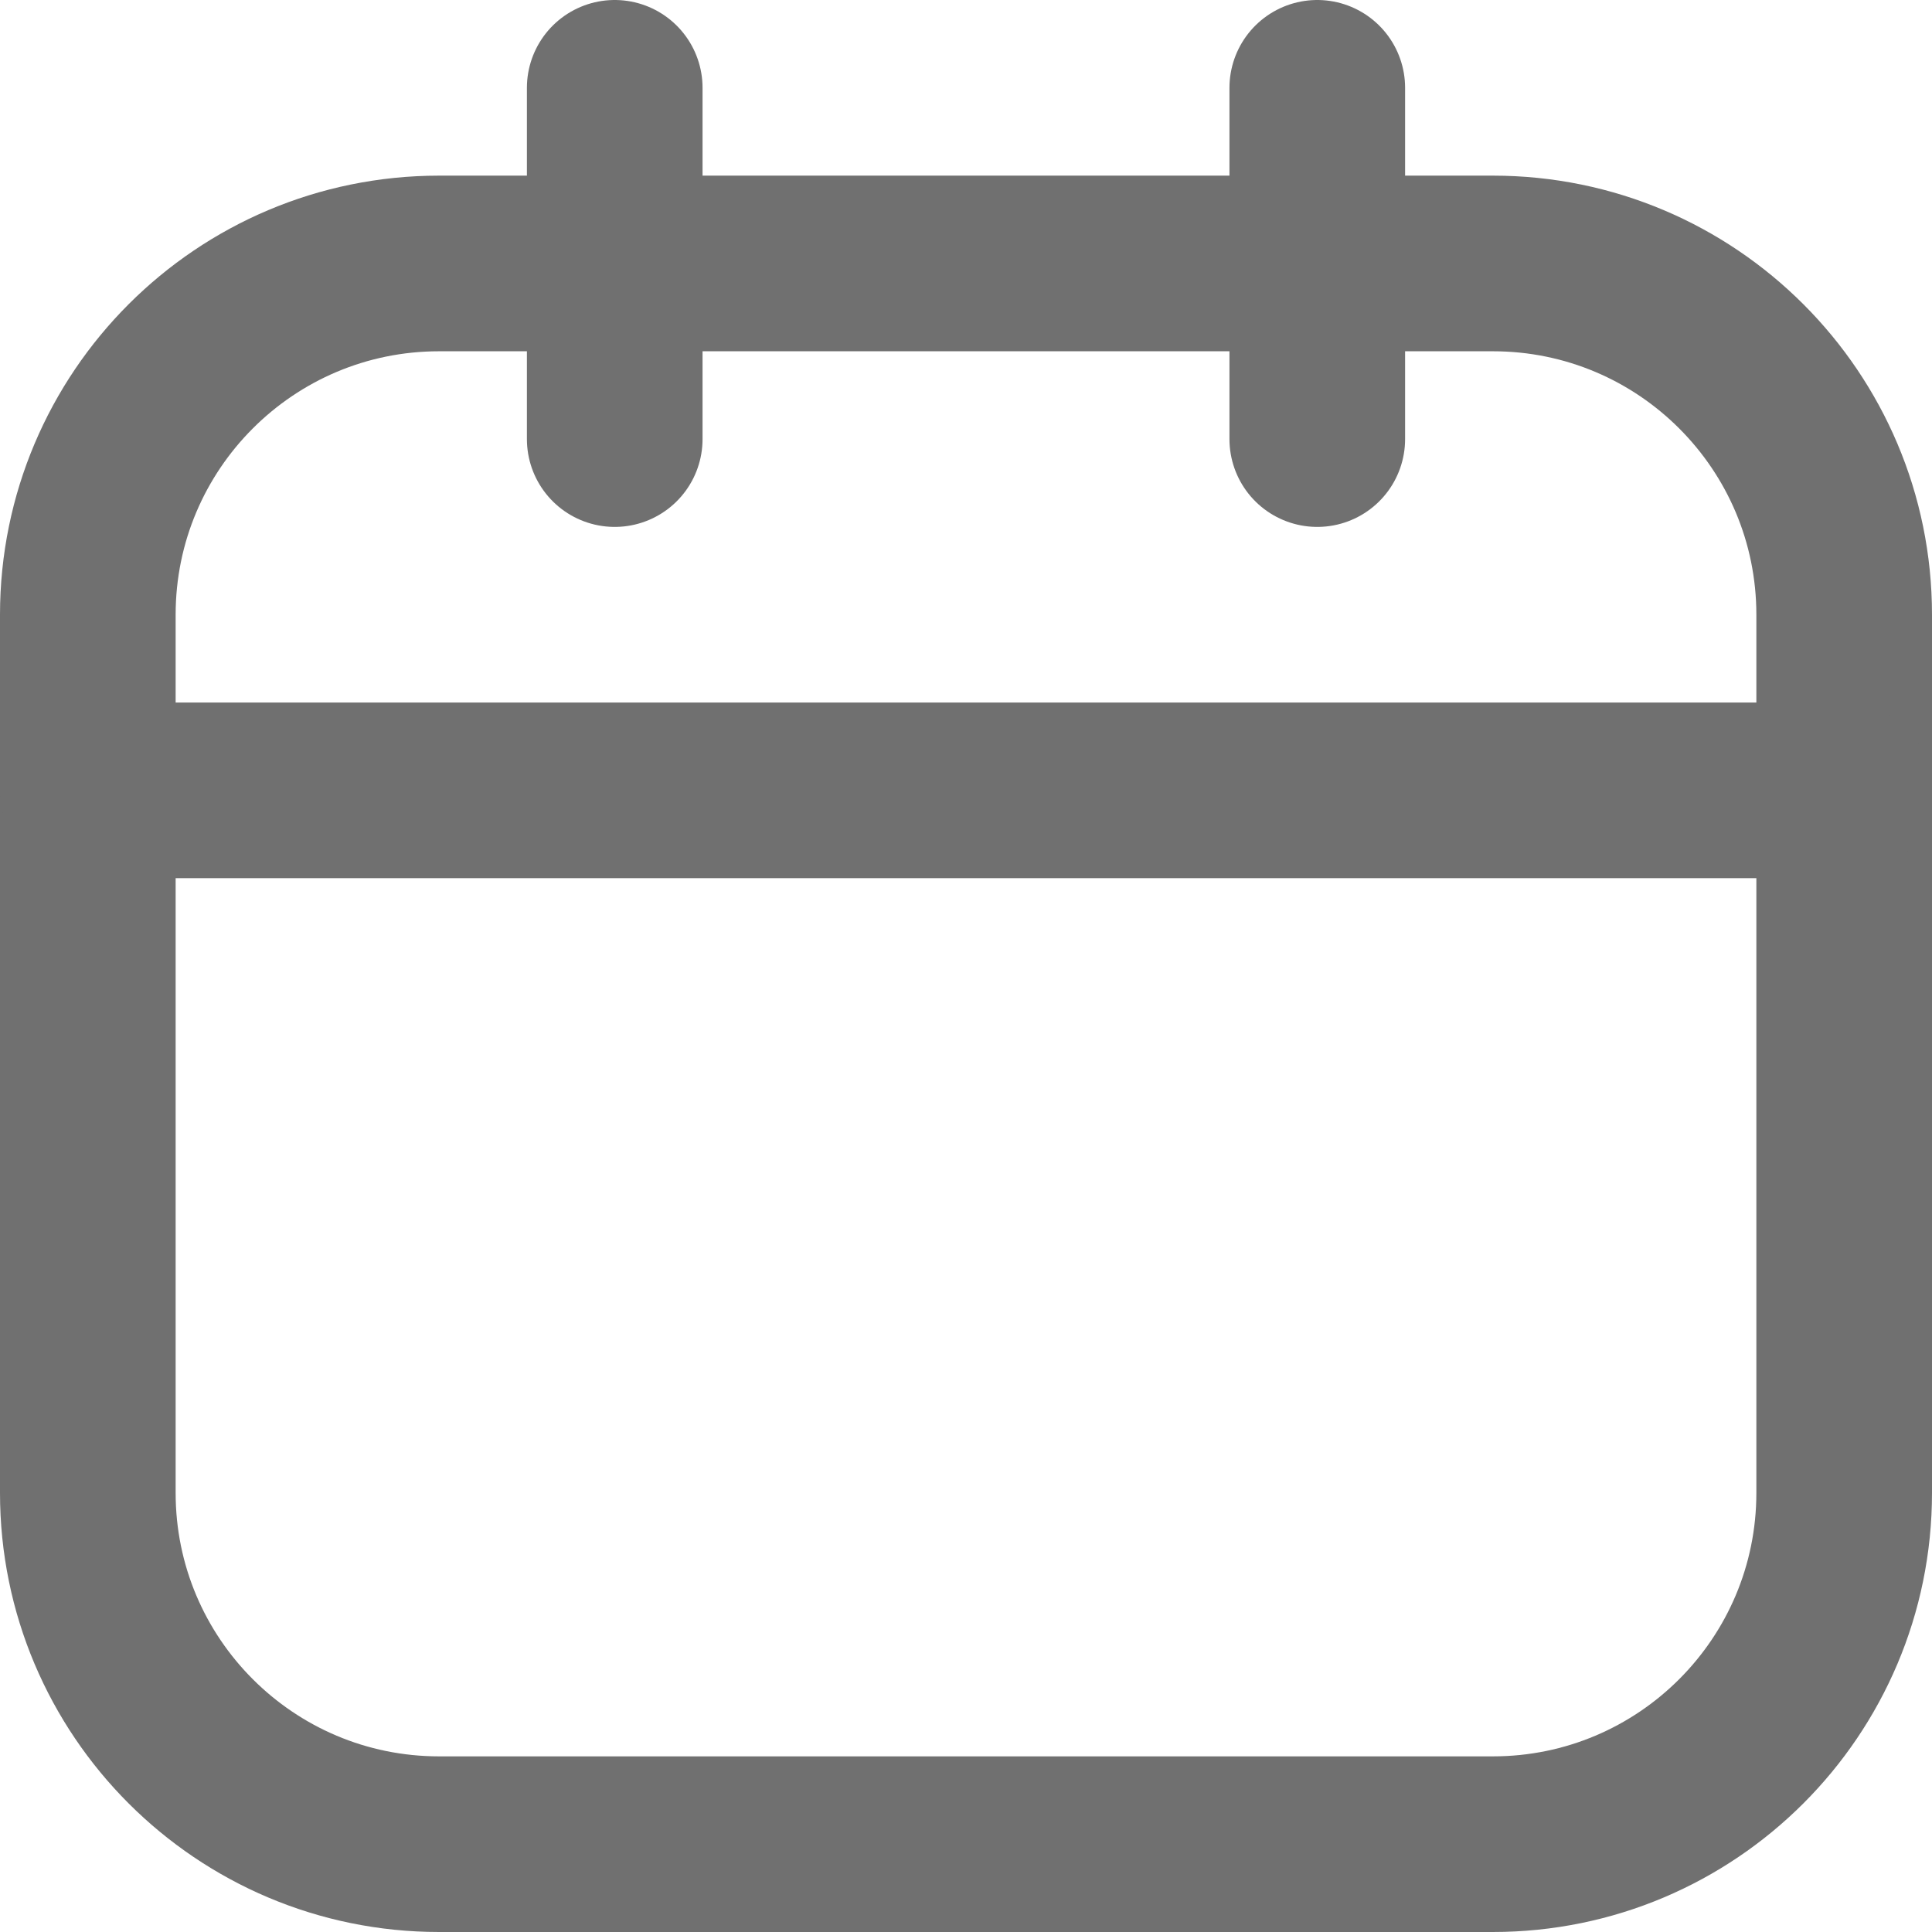
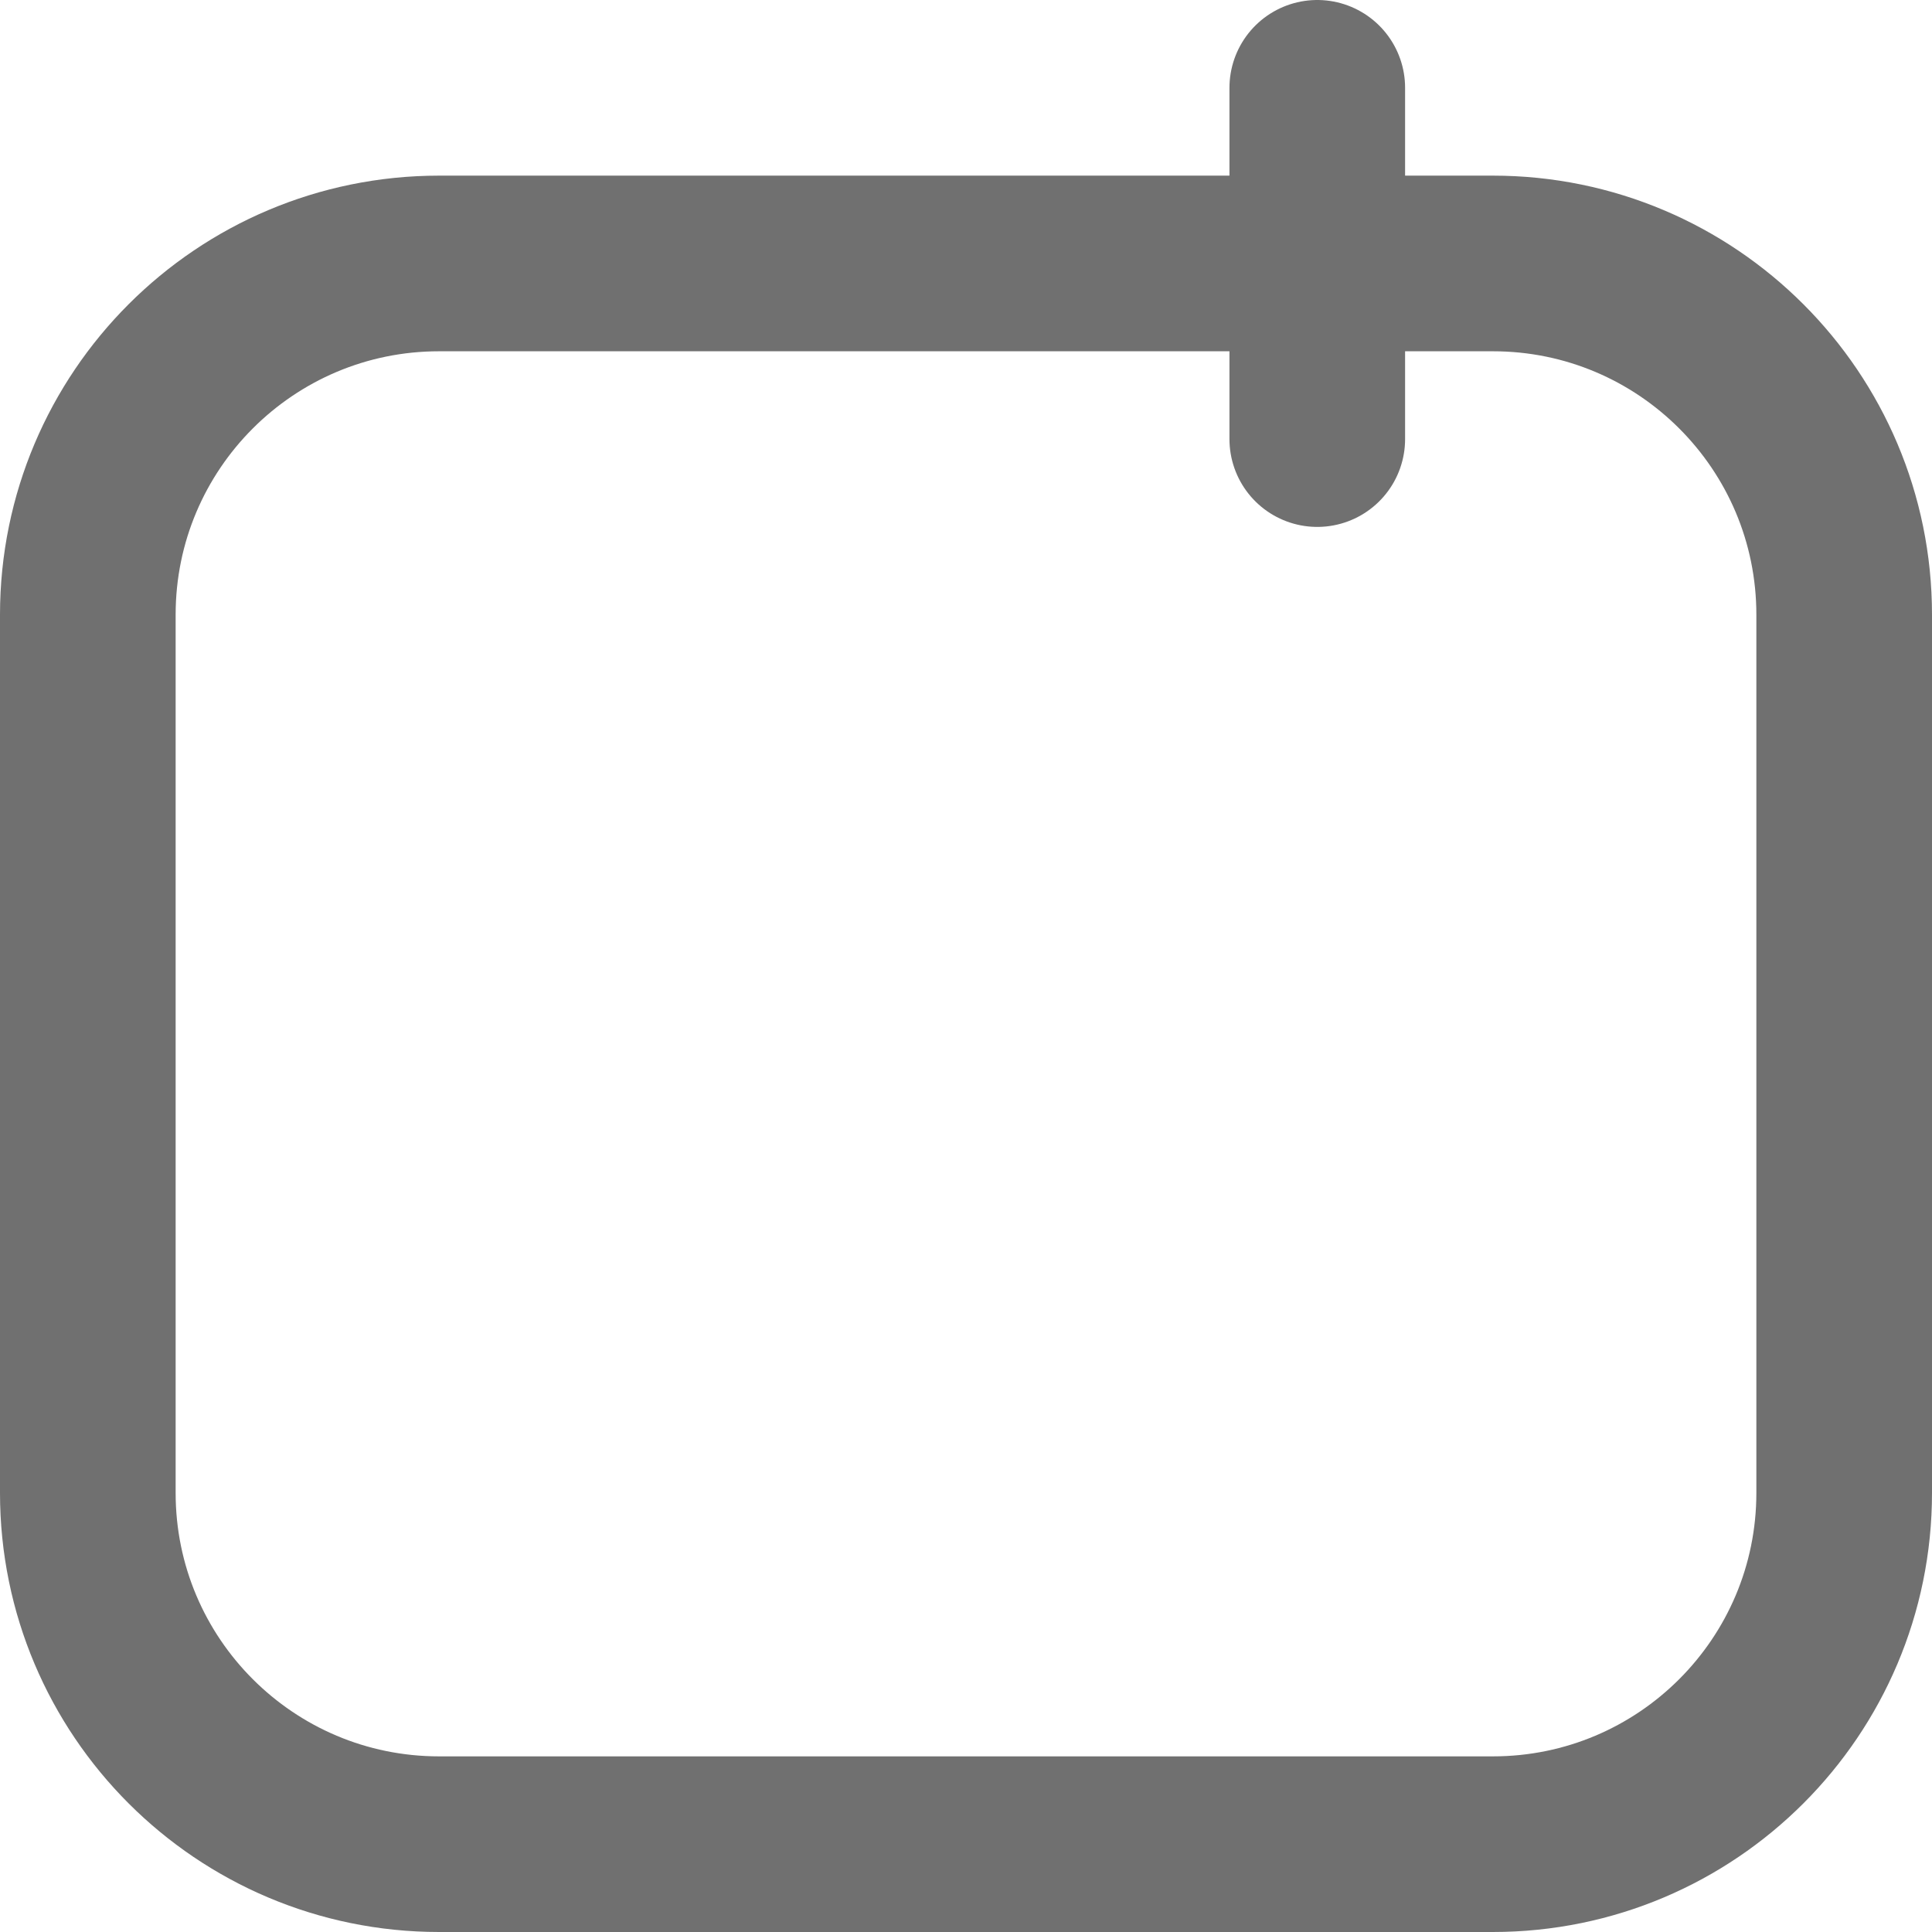
<svg xmlns="http://www.w3.org/2000/svg" width="22" height="22" viewBox="0 0 22 22" fill="none">
  <path d="M17 3H5C2.791 3 1 4.791 1 7V17C1 19.209 2.791 21 5 21H17C19.209 21 21 19.209 21 17V7C21 4.791 19.209 3 17 3Z" stroke="#707070" stroke-width="2" stroke-linecap="round" stroke-linejoin="round" />
-   <path d="M7 1V5" stroke="#707070" stroke-width="2" stroke-linecap="round" stroke-linejoin="round" />
  <path d="M15 1V5" stroke="#707070" stroke-width="2" stroke-linecap="round" stroke-linejoin="round" />
-   <path d="M1 9H21" stroke="#707070" stroke-width="2" stroke-linecap="round" stroke-linejoin="round" />
</svg>